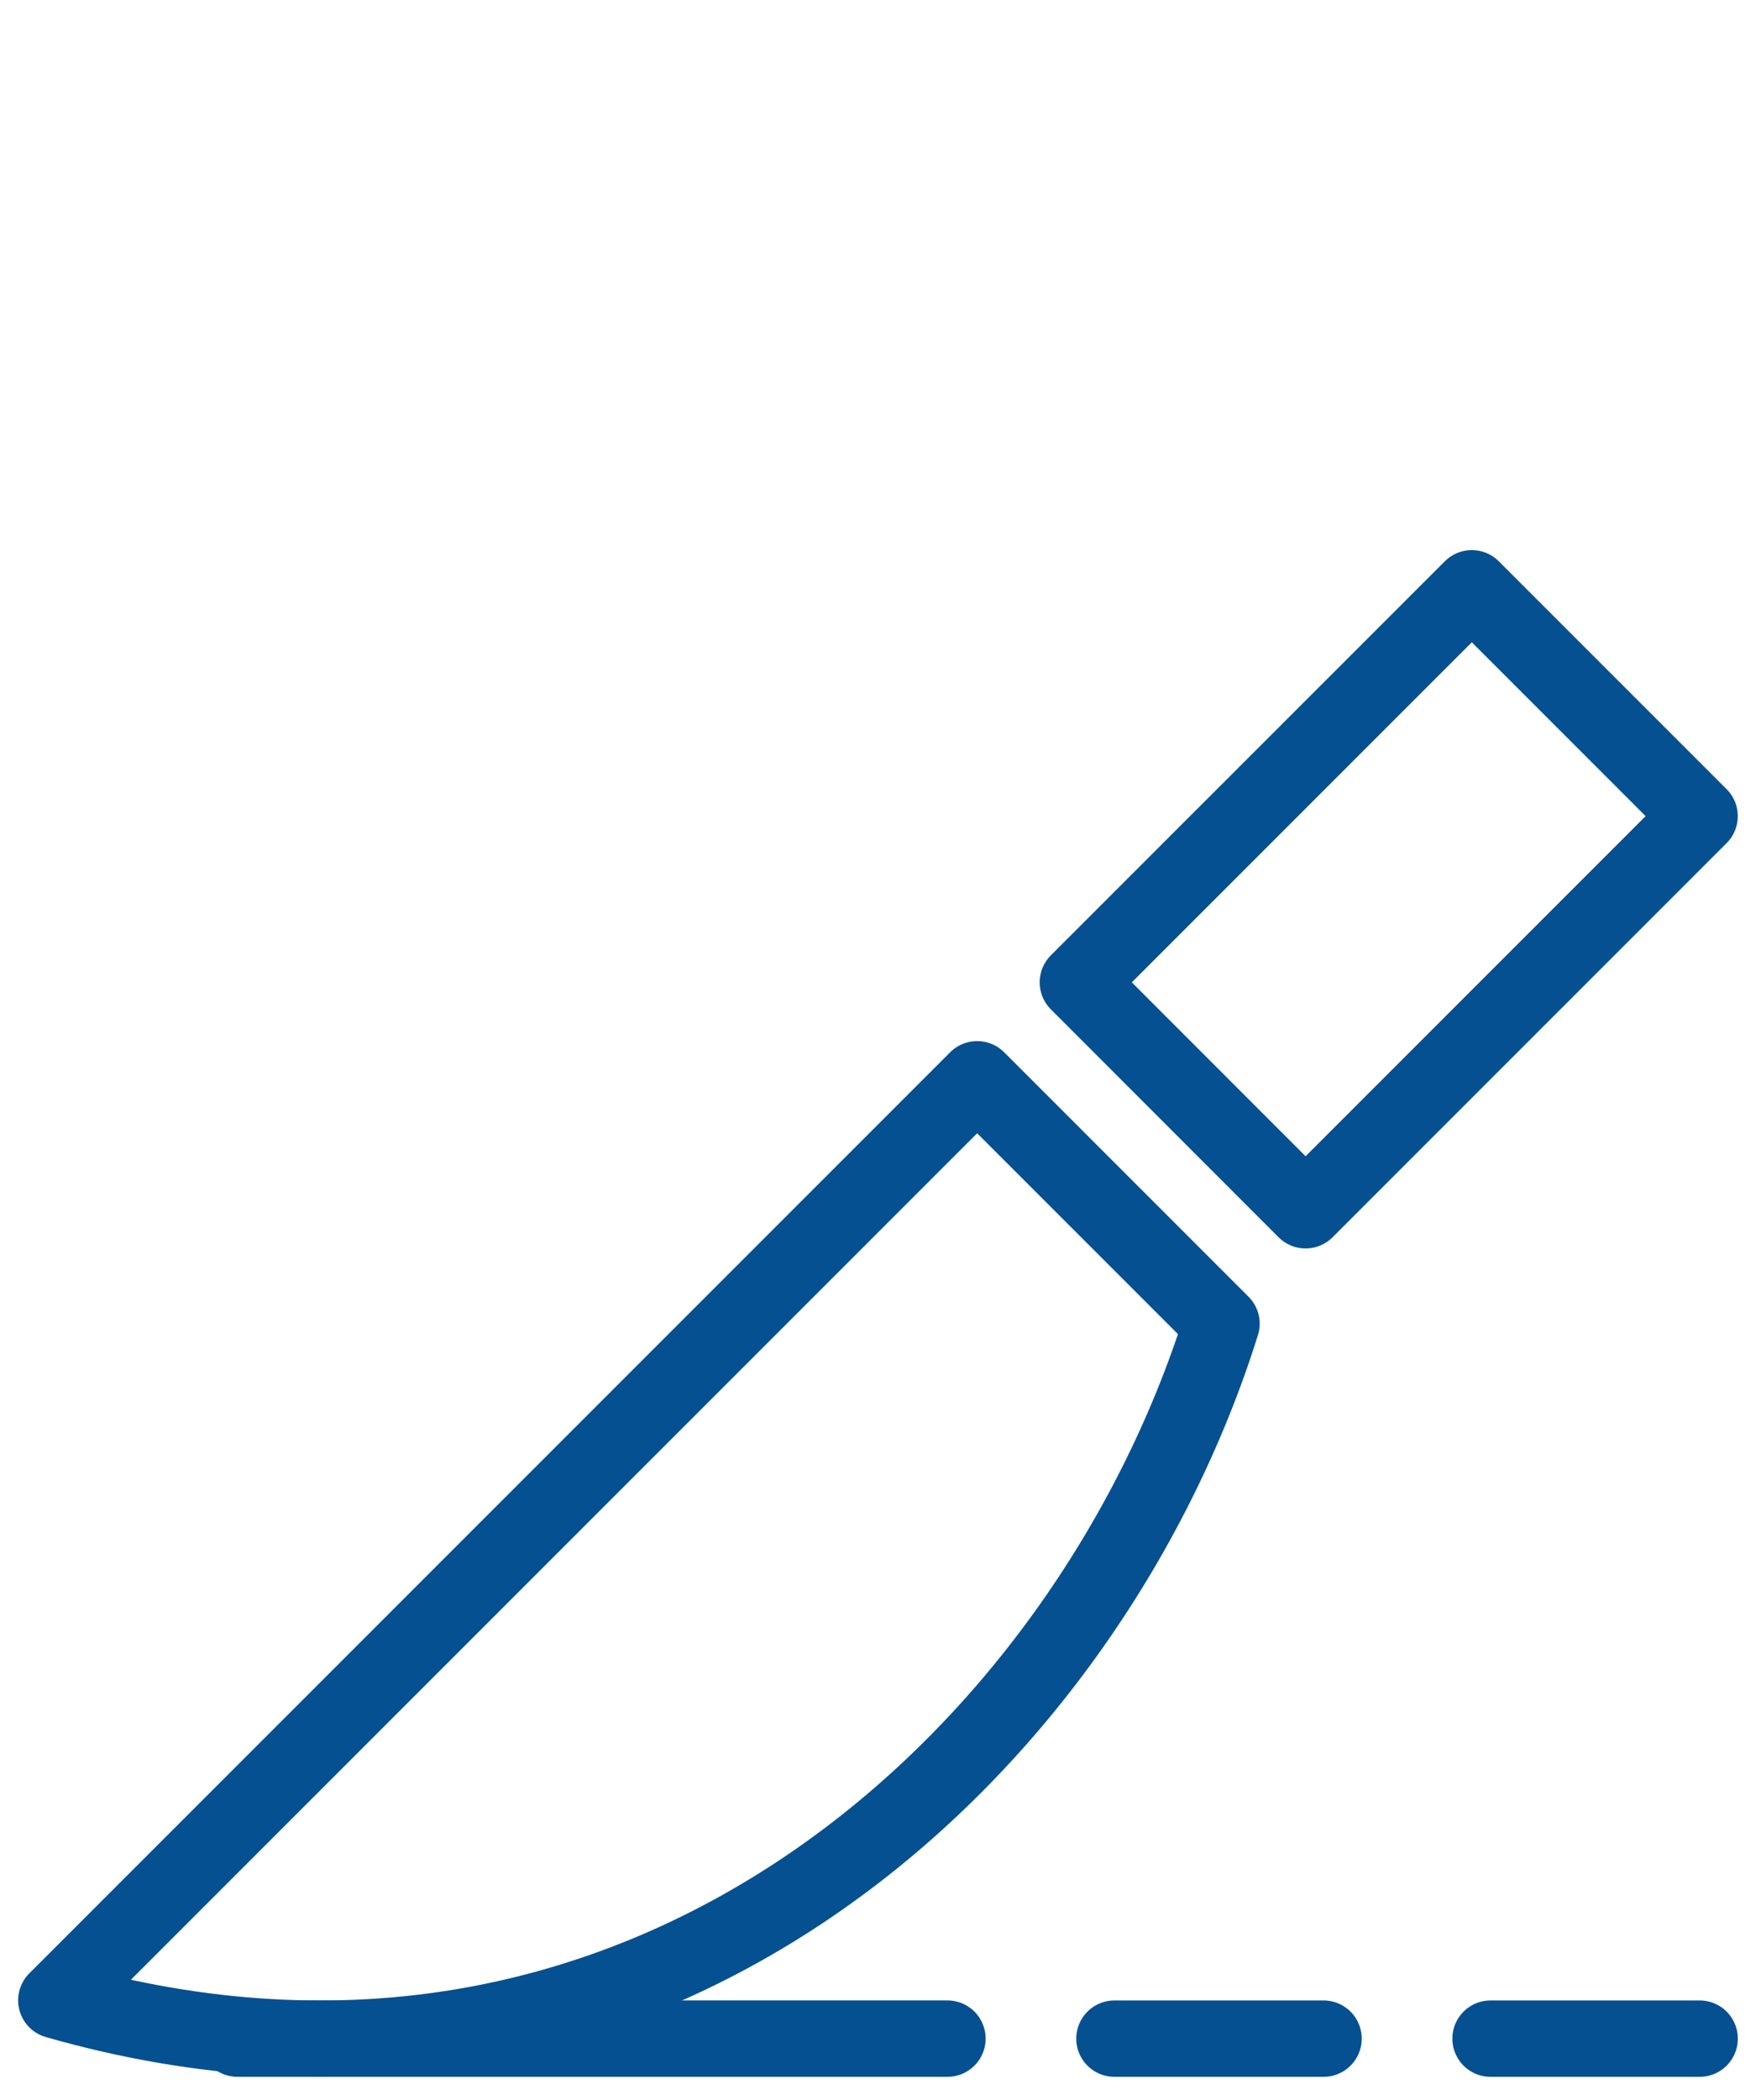
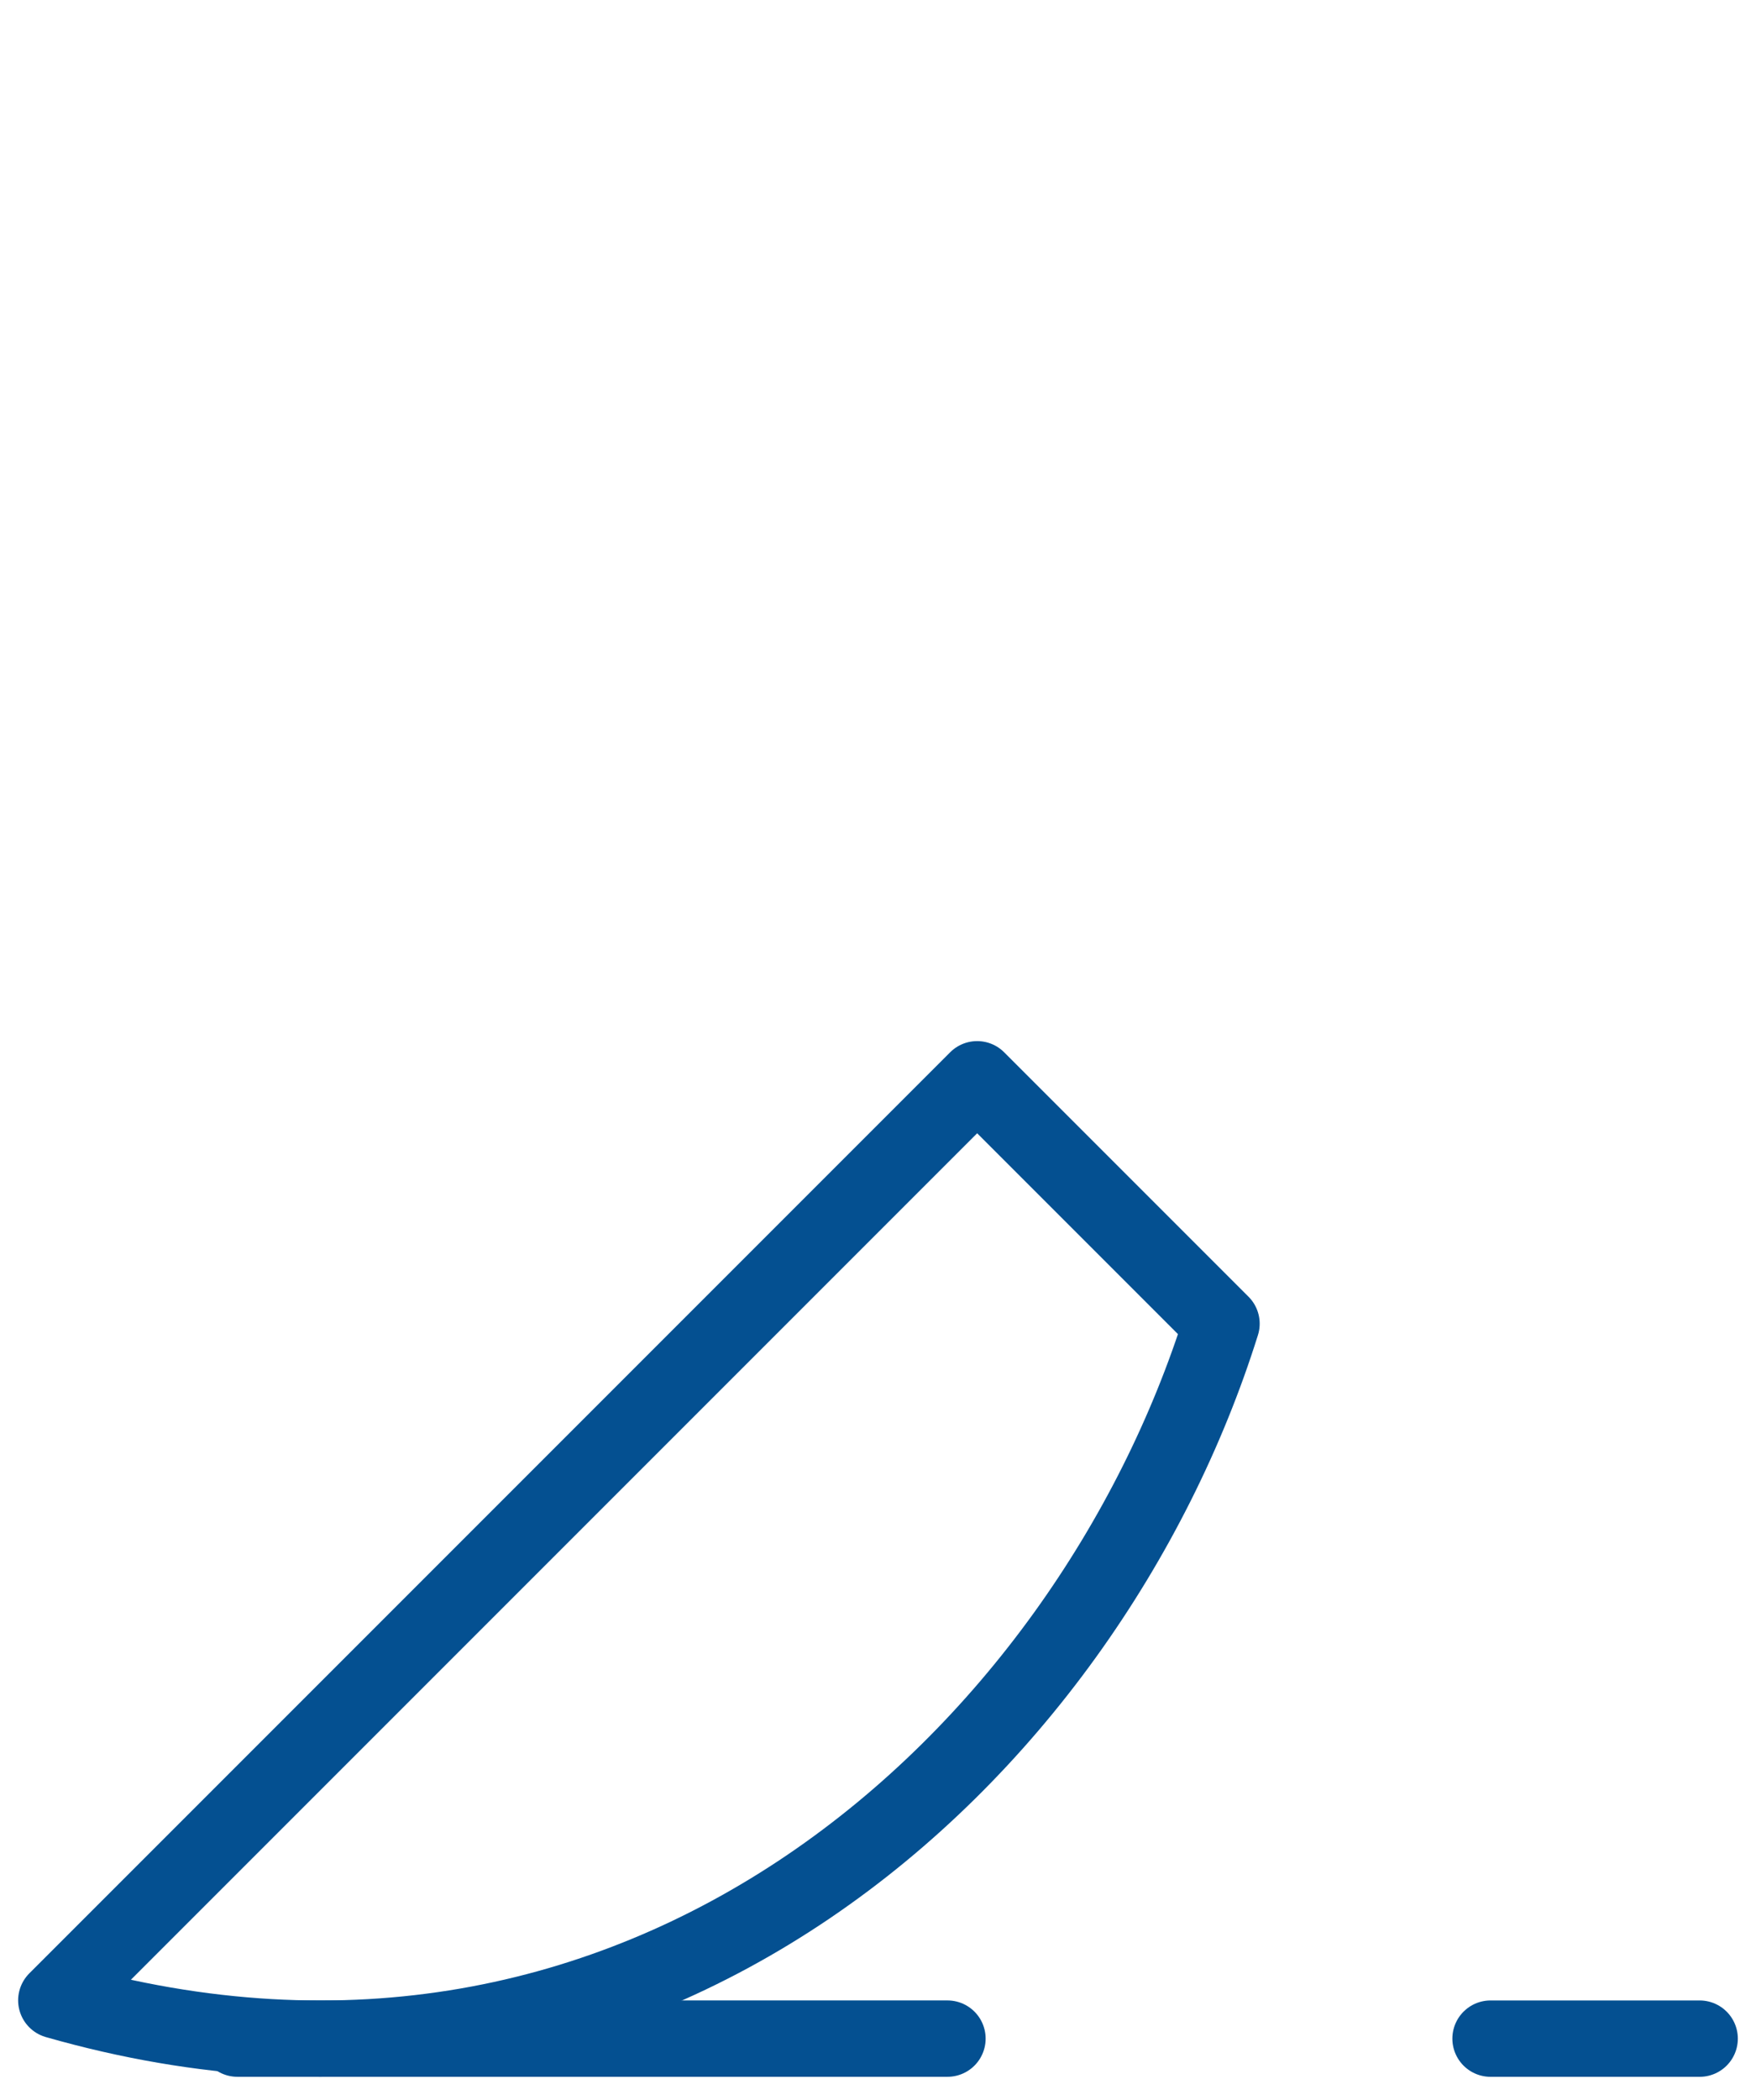
<svg xmlns="http://www.w3.org/2000/svg" width="92" height="110" viewBox="0 0 92 110">
  <g transform="translate(-853 -938)">
    <rect width="92" height="110" transform="translate(853 938)" fill="none" />
    <g transform="translate(-383.431 773.654)">
      <path d="M1300.428,308.714c-7.085,22.6-30.3,44.24-61.047,35.443l48.245-48.245,12.8,12.8Z" transform="translate(0 -75.035)" fill="none" stroke="#045091" stroke-linecap="round" stroke-linejoin="round" stroke-width="4" />
-       <path d="M1449.059,215.8,1469.7,195.16l11.934,11.934-20.644,20.644L1449.059,215.8Z" transform="translate(-156.158 0)" fill="none" stroke="#045091" stroke-linecap="round" stroke-linejoin="round" stroke-width="4" />
      <line x2="37.202" transform="translate(1248.868 271.126)" fill="none" stroke="#045091" stroke-linecap="round" stroke-linejoin="round" stroke-width="4" />
-       <line x2="10.956" transform="translate(1294.818 271.127)" fill="none" stroke="#045091" stroke-linecap="round" stroke-linejoin="round" stroke-width="4" />
      <line x2="10.956" transform="translate(1314.523 271.127)" fill="none" stroke="#045091" stroke-linecap="round" stroke-linejoin="round" stroke-width="4" />
    </g>
  </g>
</svg>